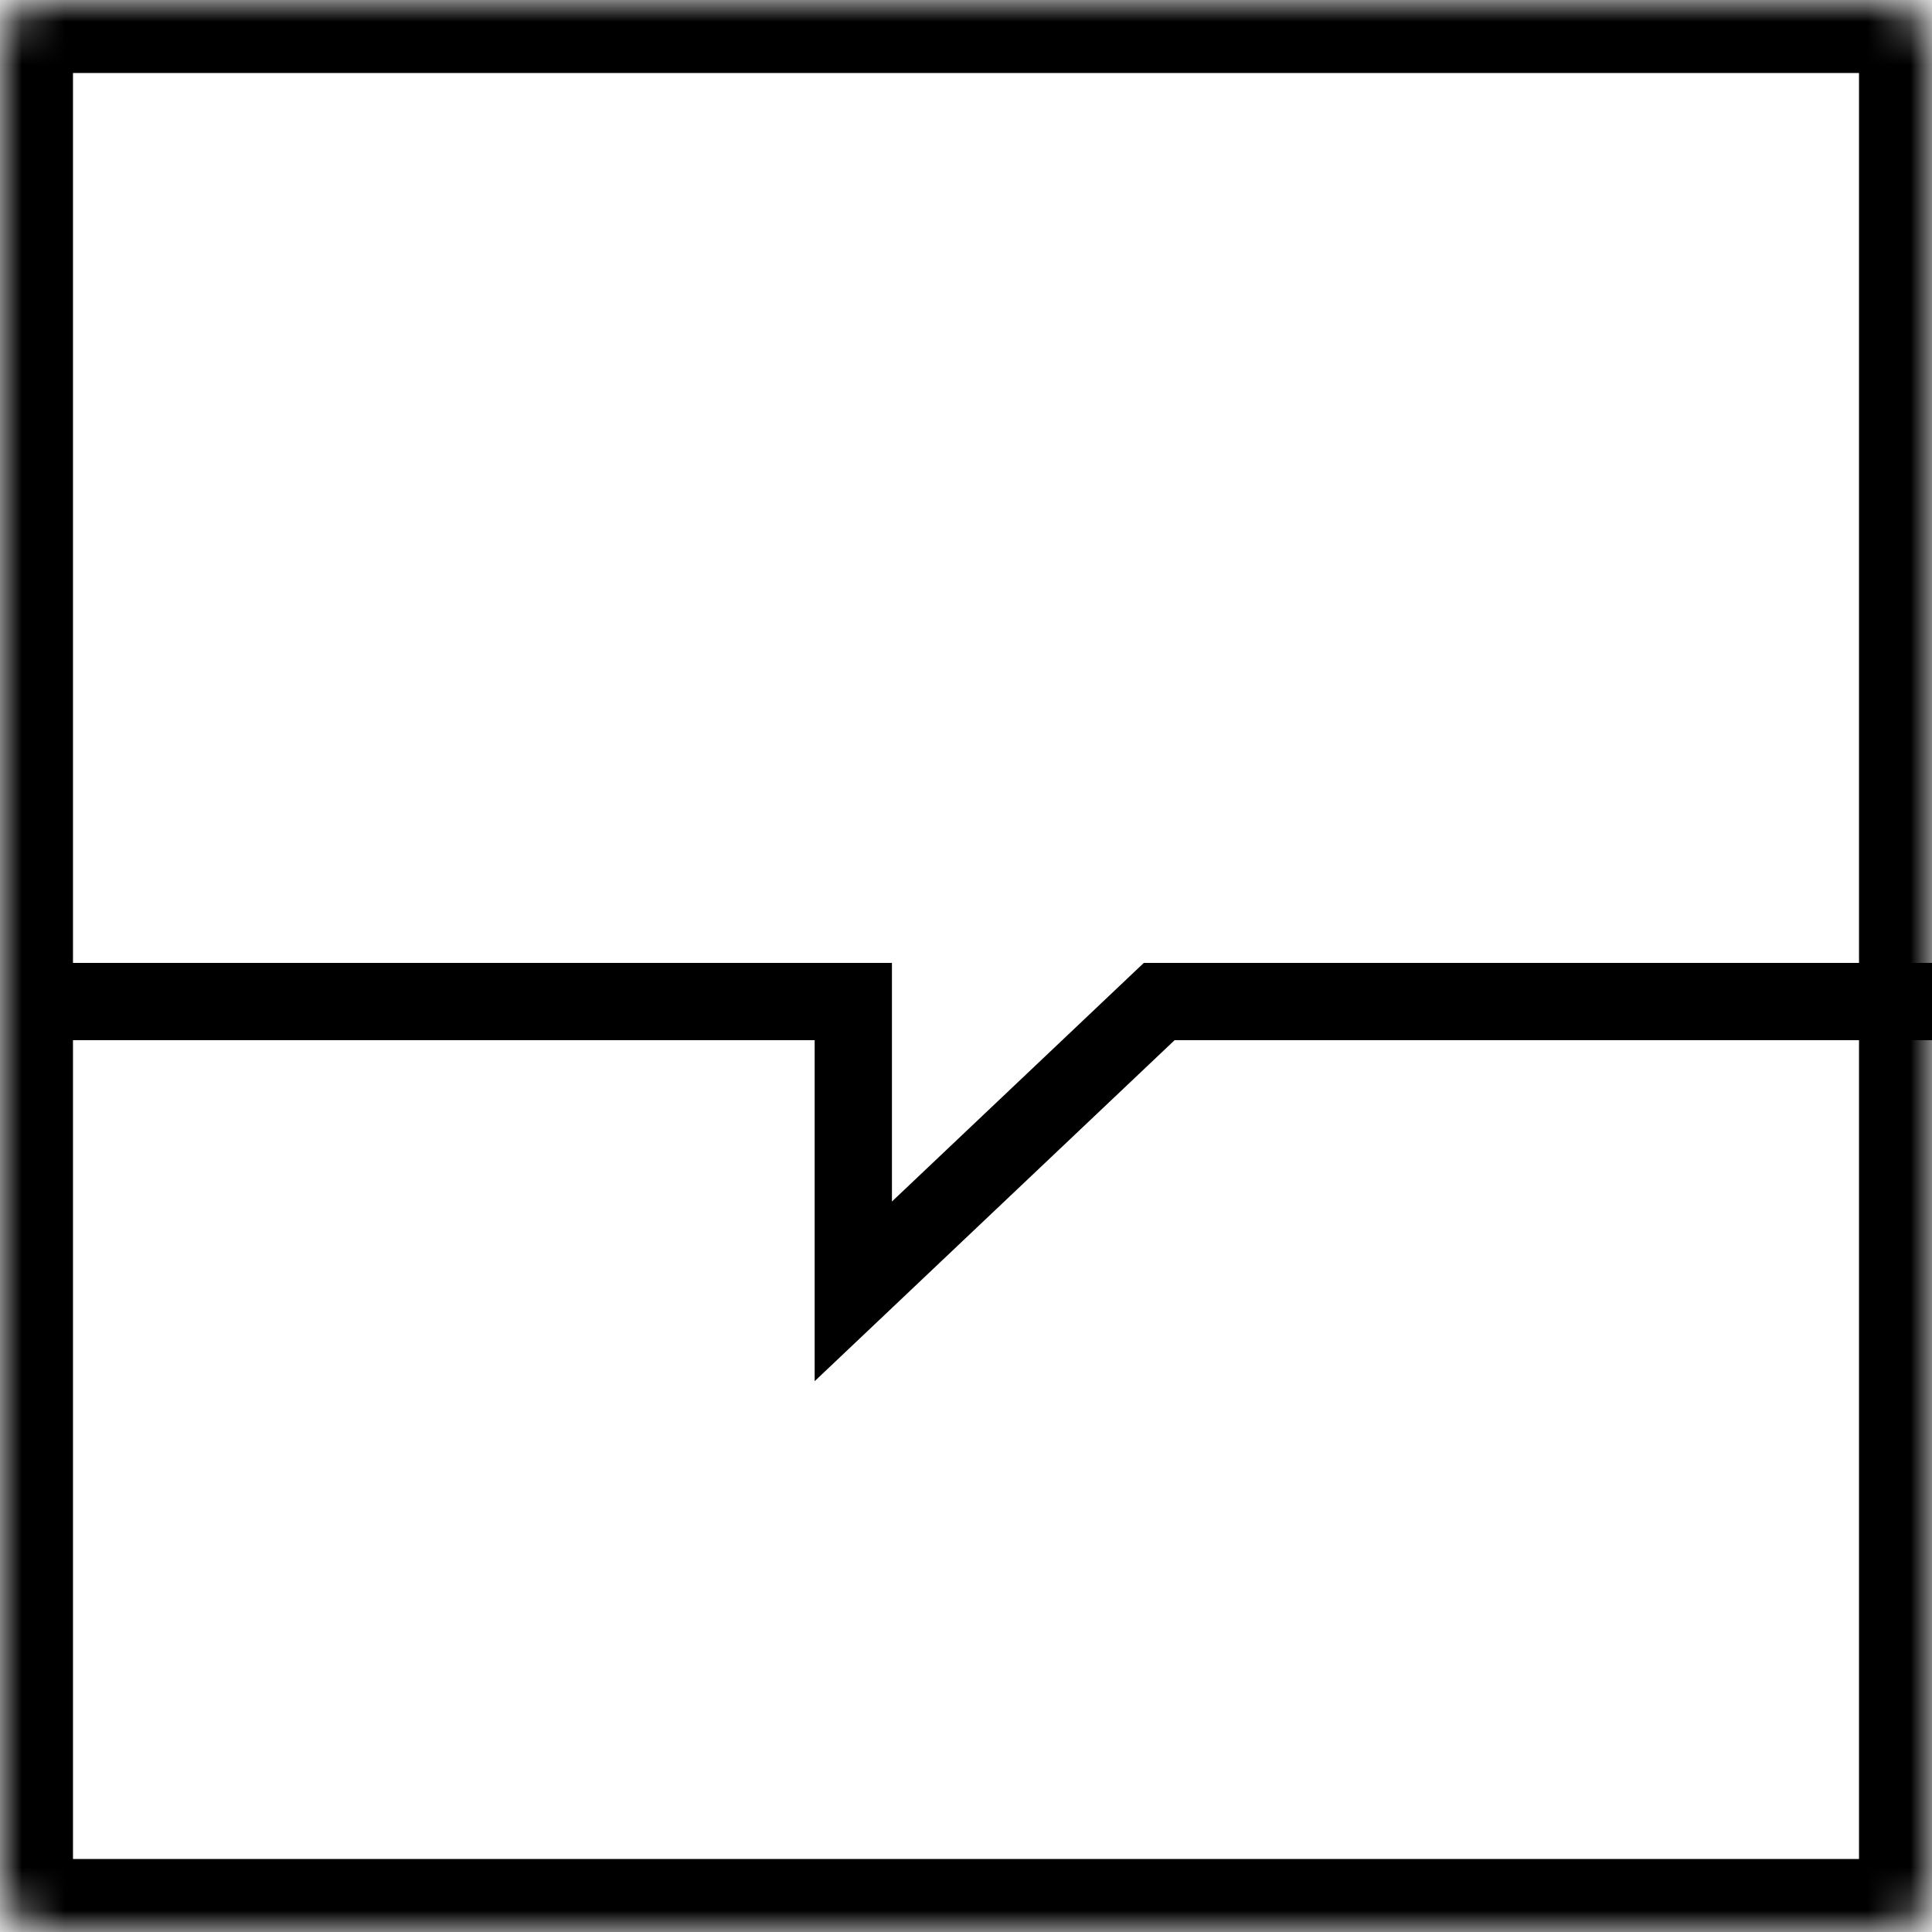
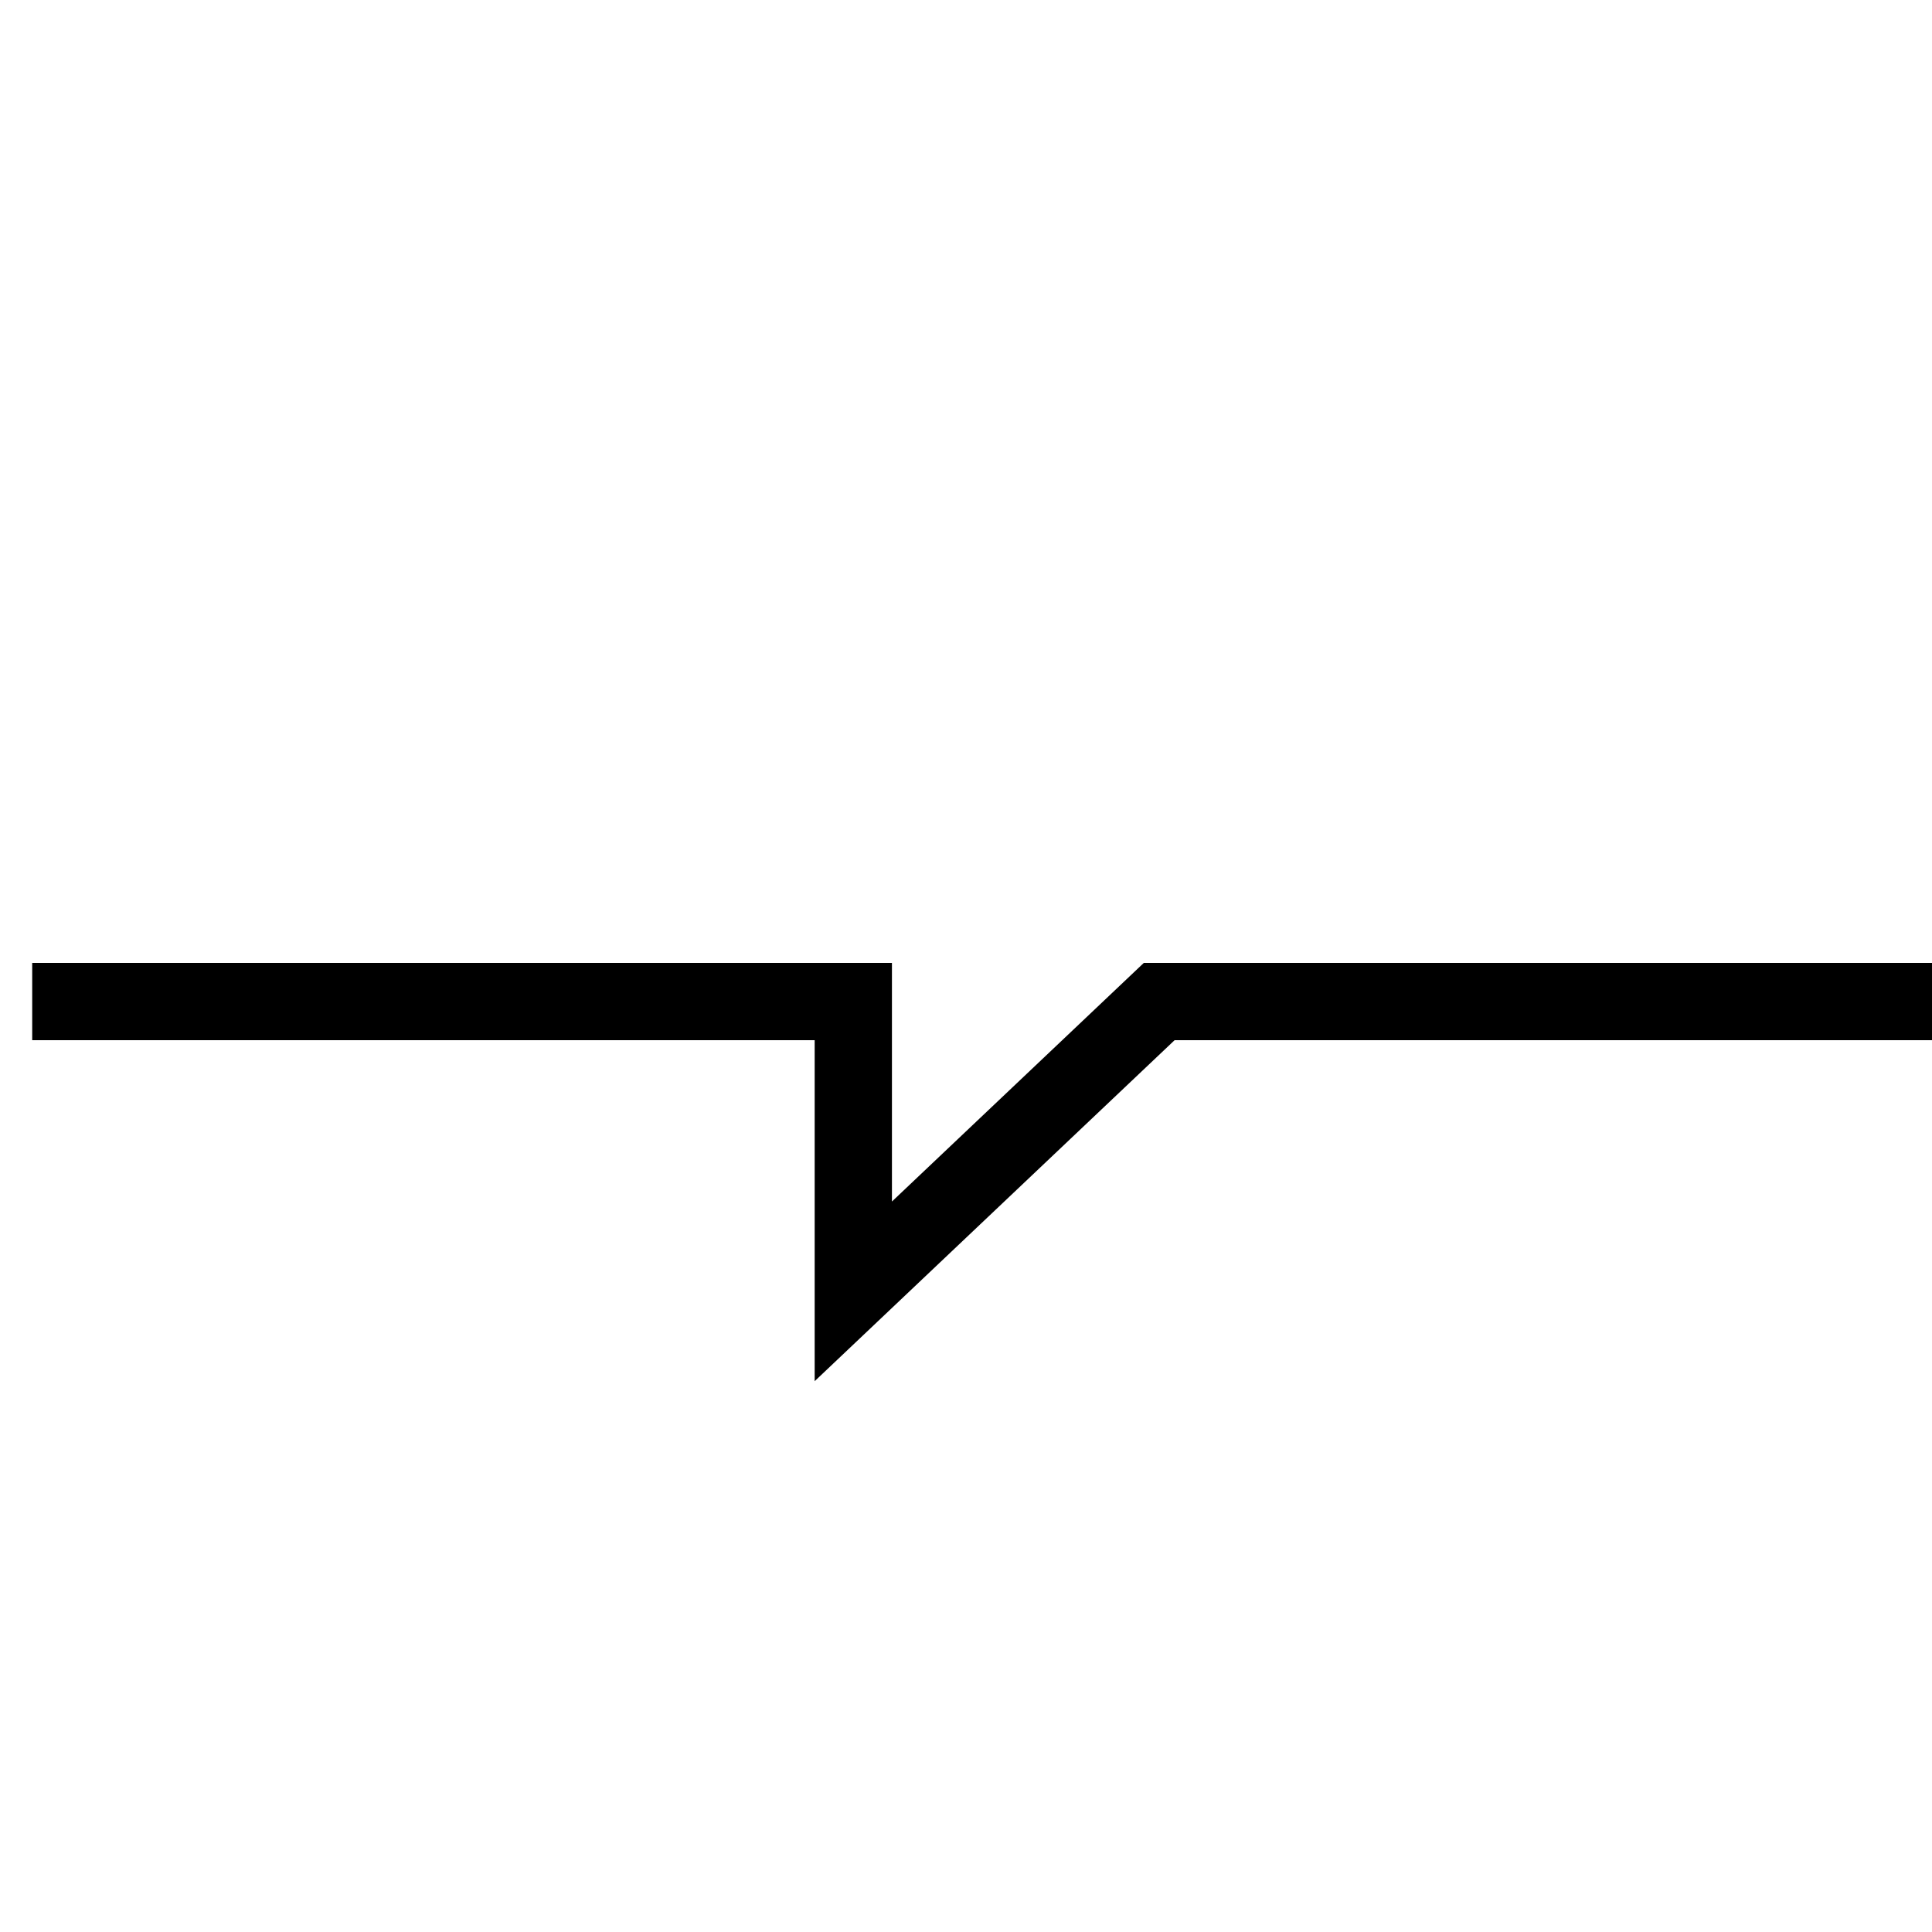
<svg xmlns="http://www.w3.org/2000/svg" width="45" height="45" viewBox="0 0 45 45" fill="none">
  <mask id="path-1-inside-1_464_966" fill="white">
    <rect width="45" height="45" rx="1" />
  </mask>
-   <rect width="45" height="45" rx="1" stroke="black" stroke-width="3.4" mask="url(#path-1-inside-1_464_966)" />
  <path d="M0.75 23.328H19.875V30.078L27 23.328H45" stroke="black" stroke-width="1.8" />
</svg>